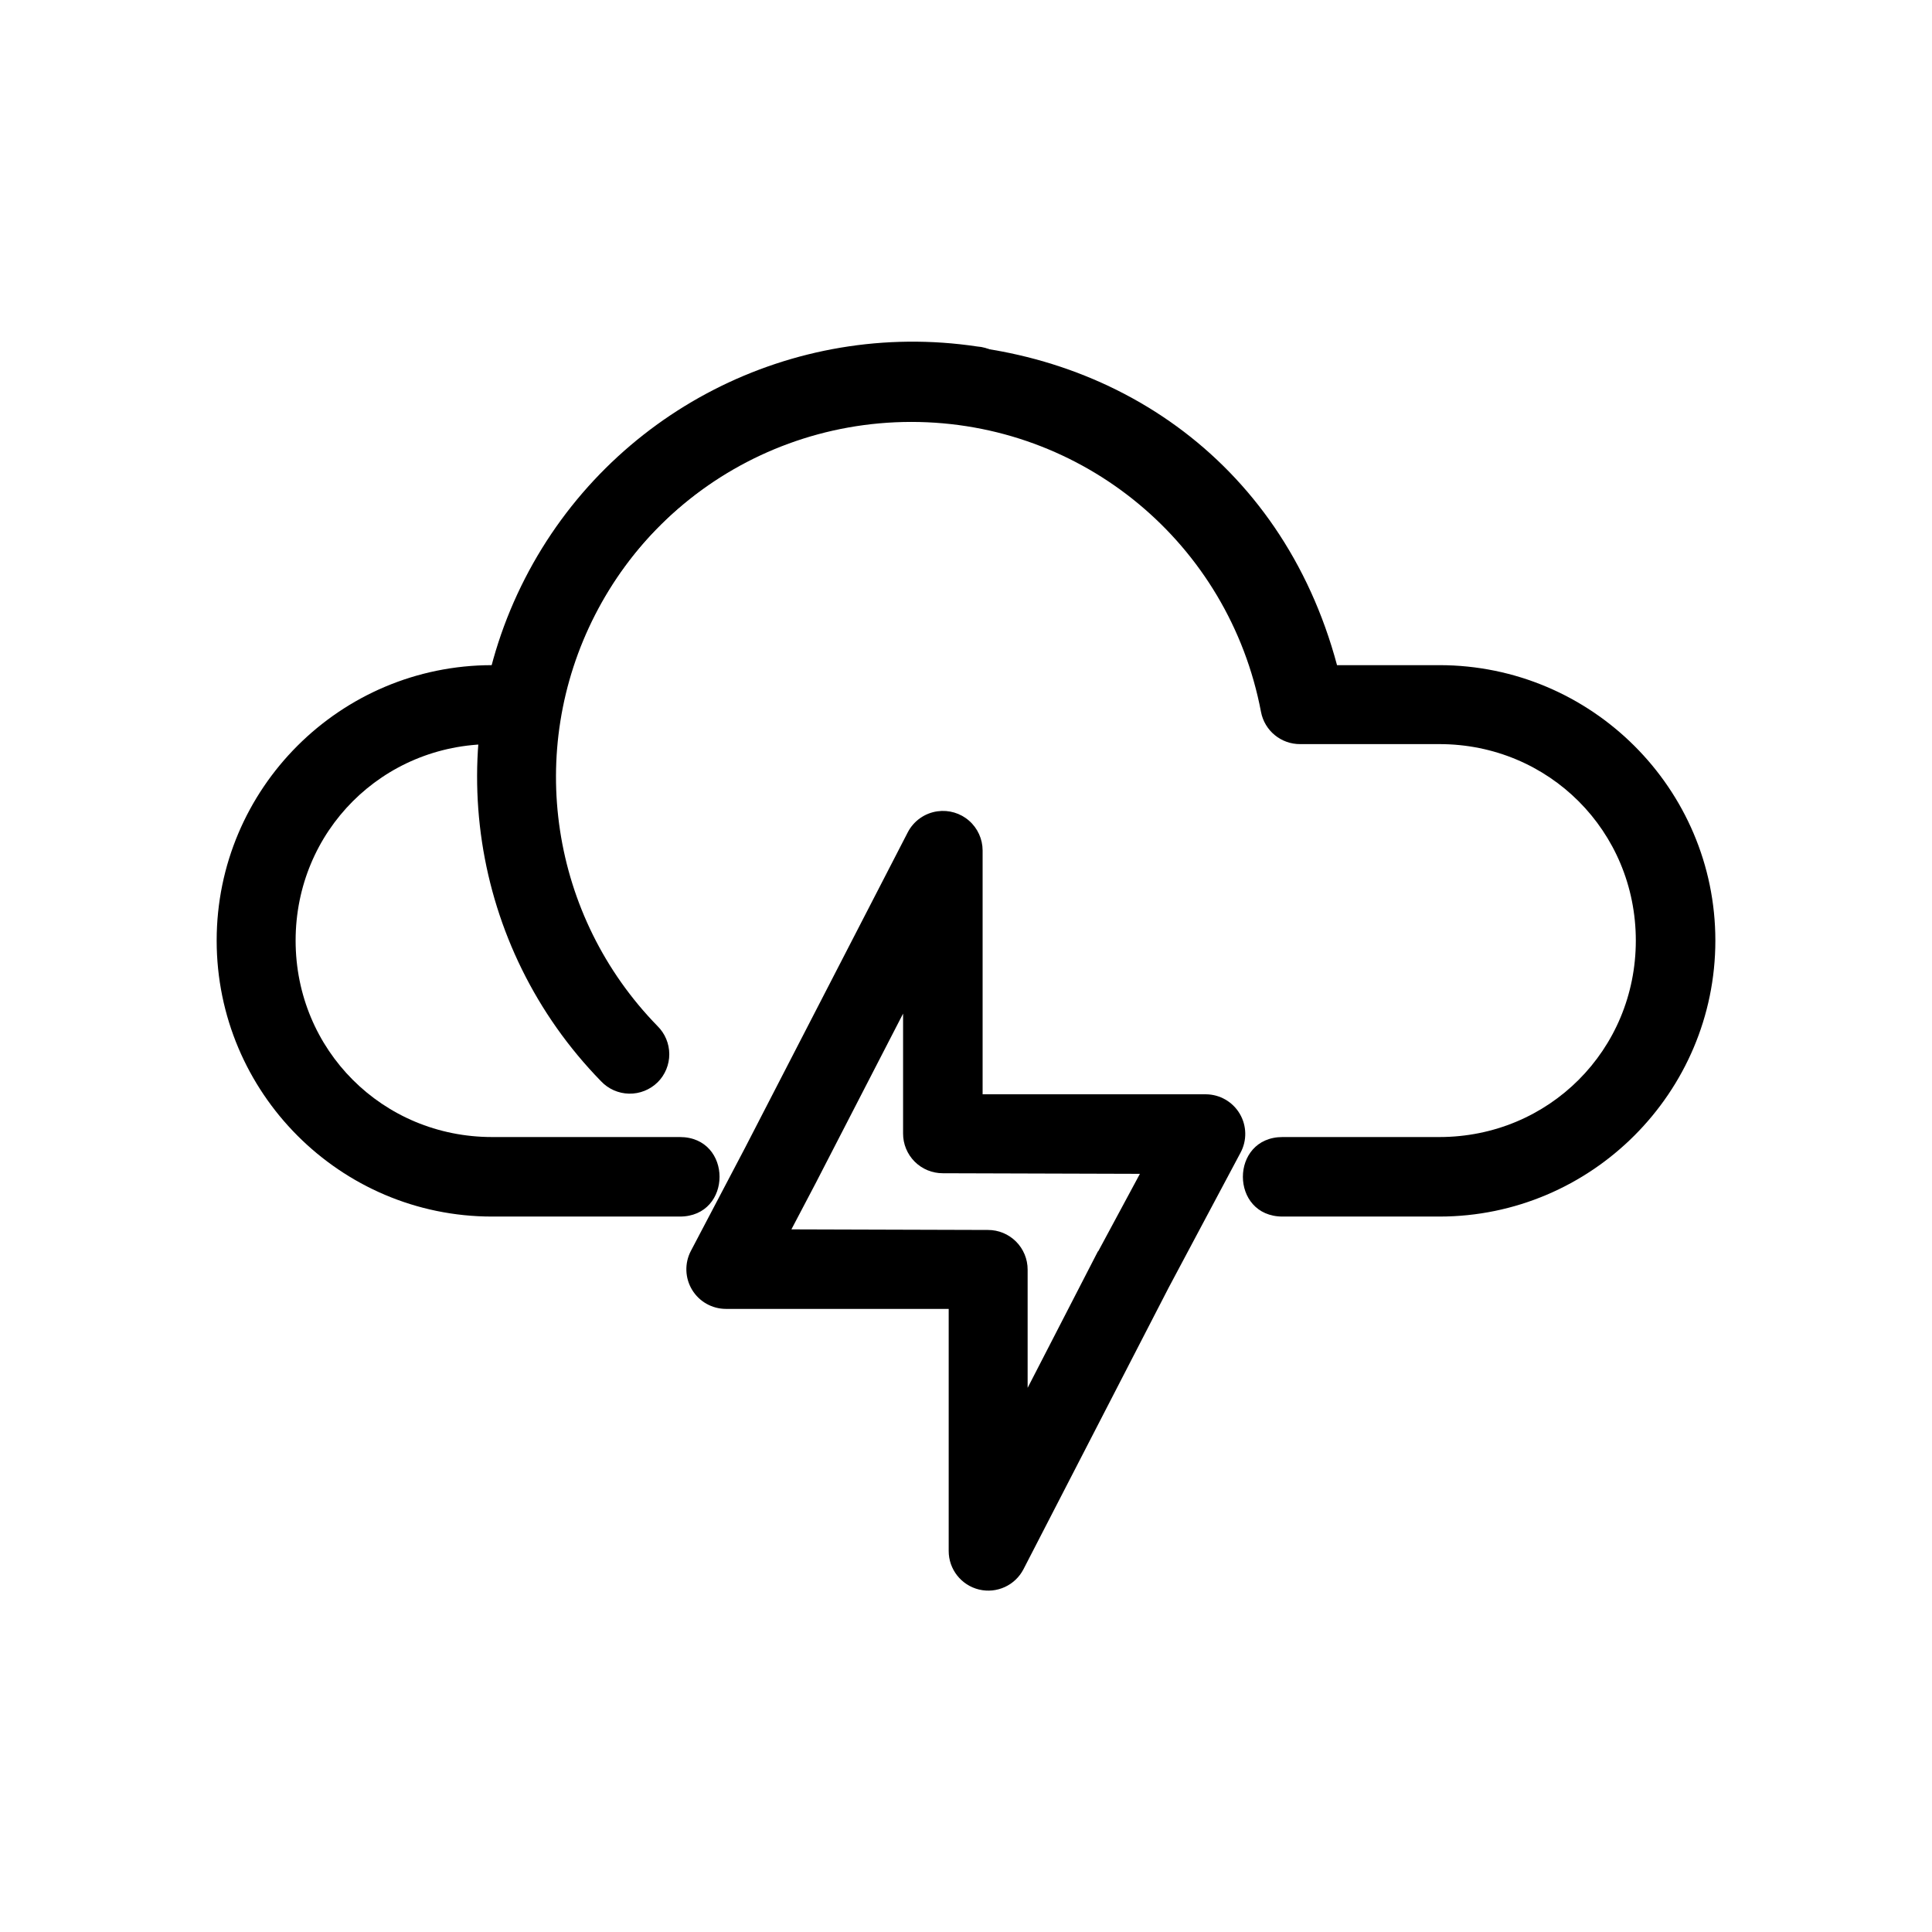
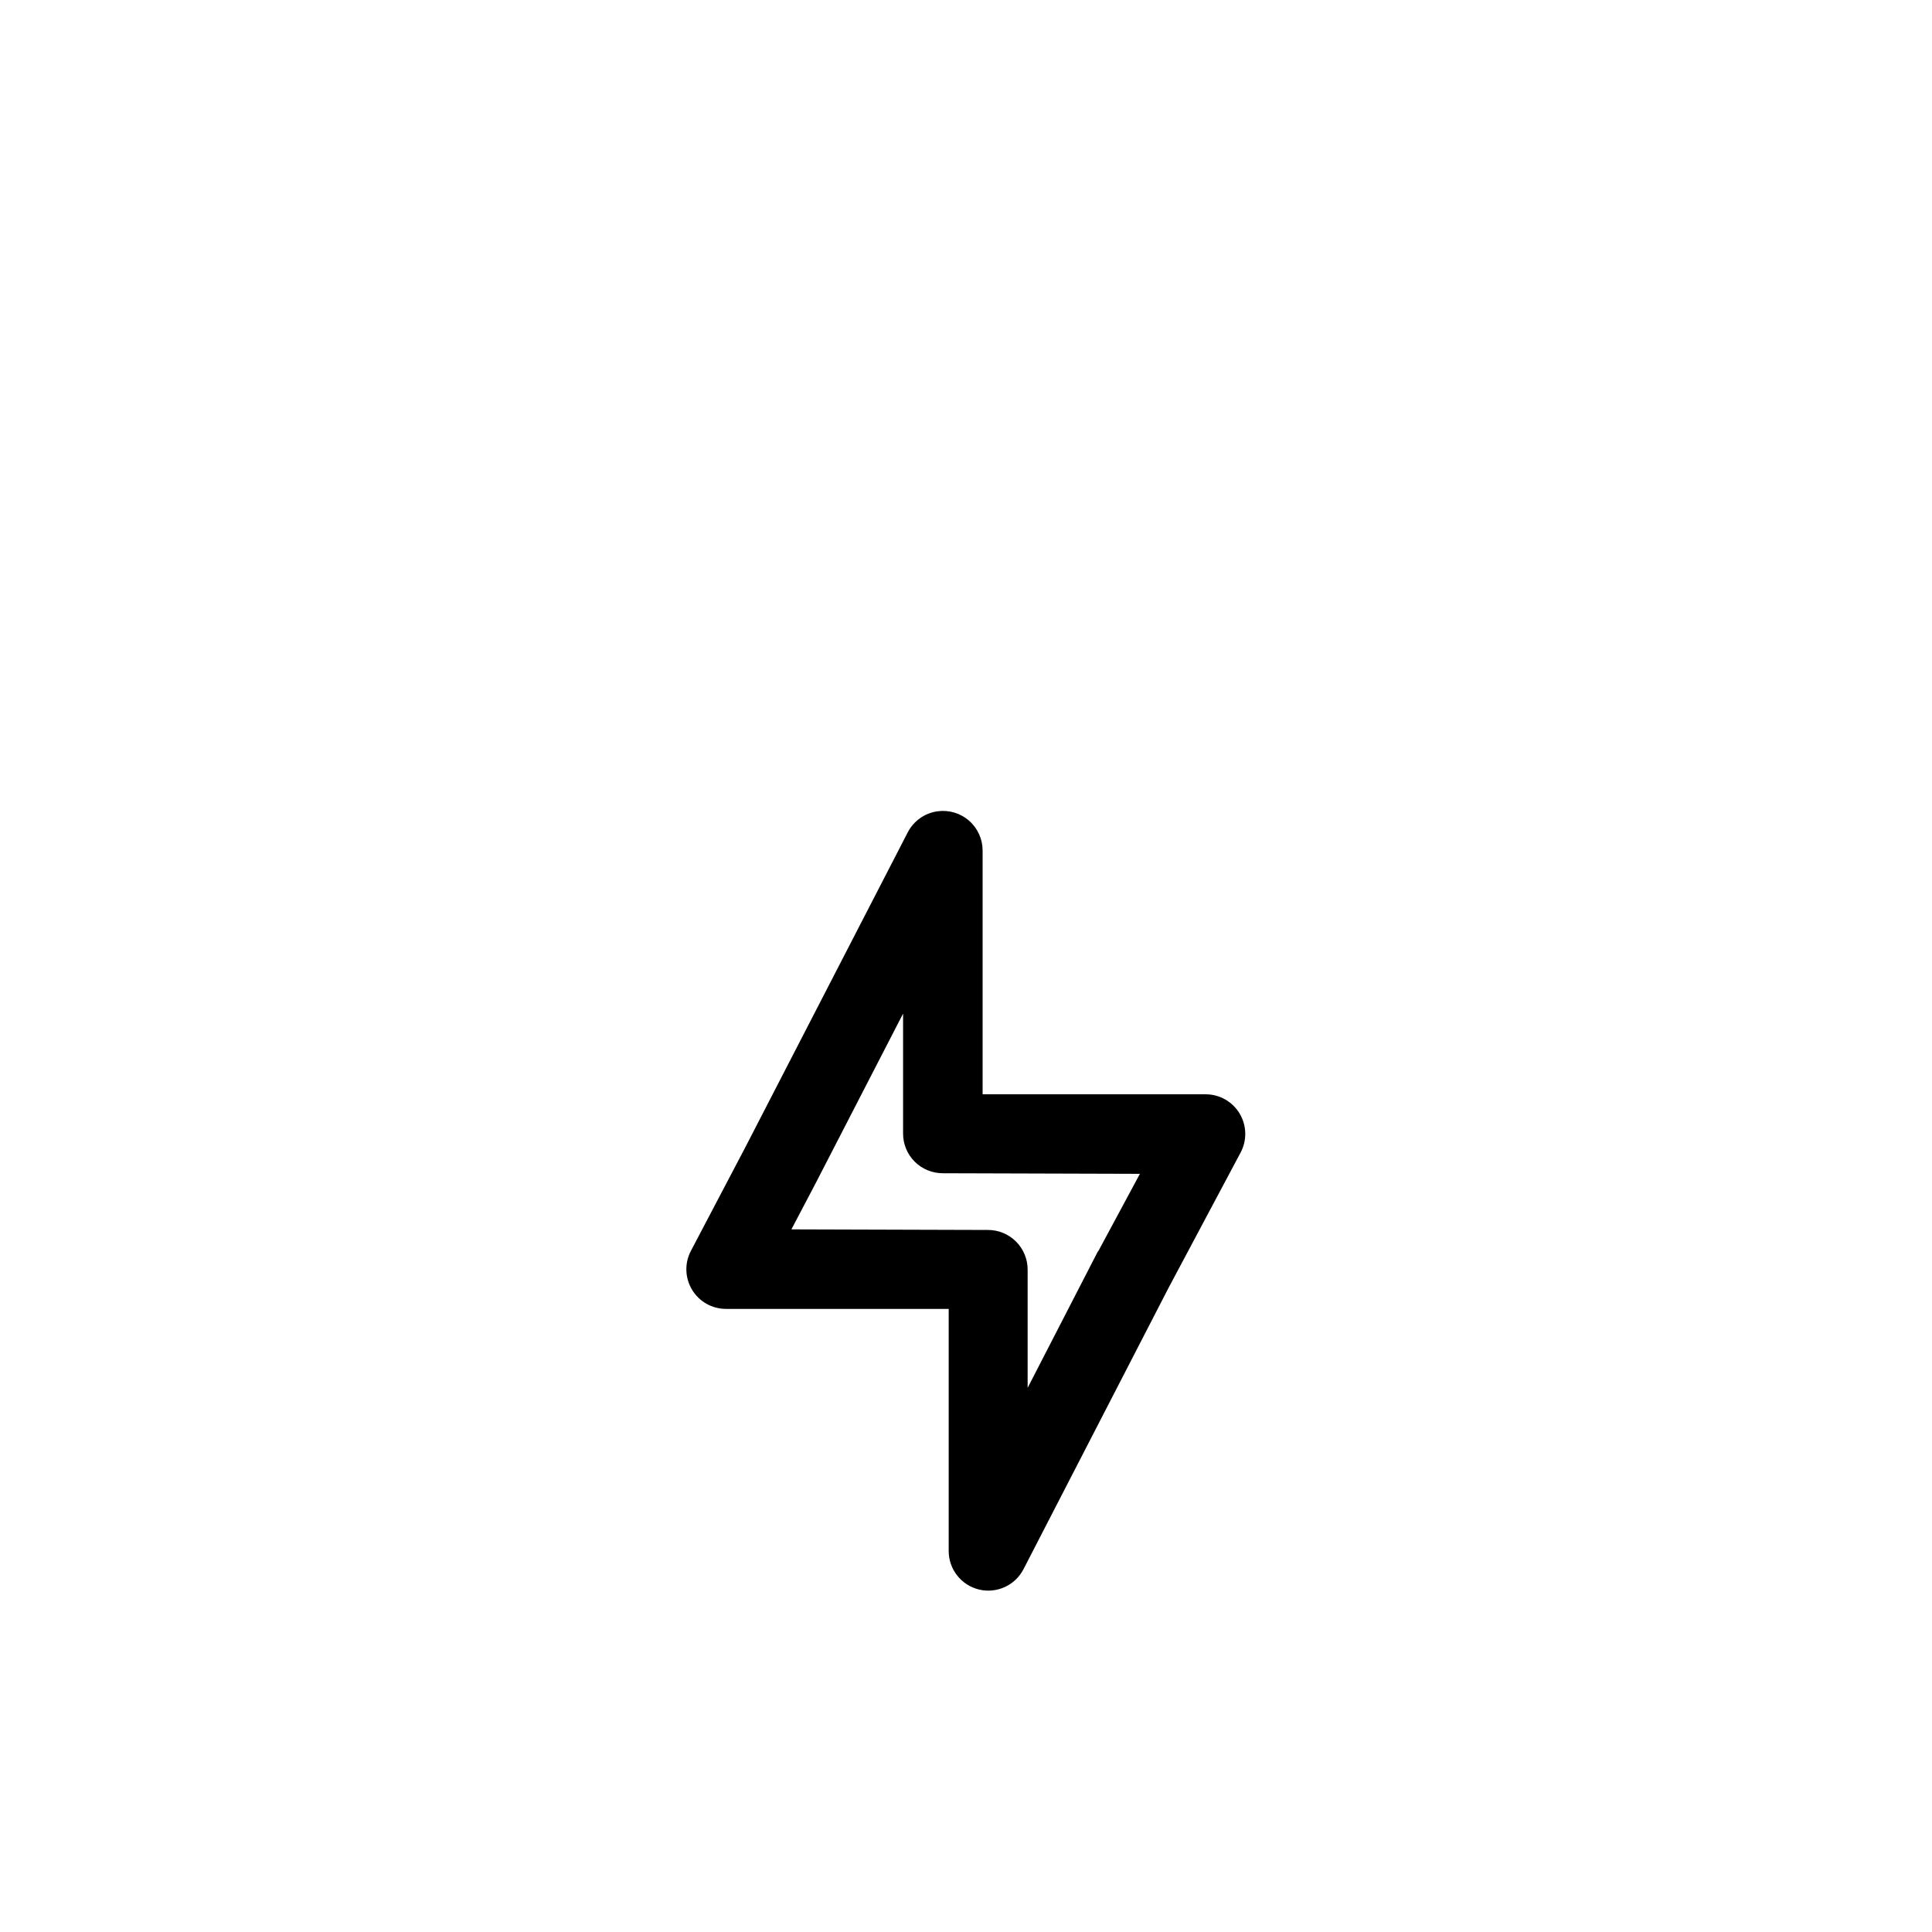
<svg xmlns="http://www.w3.org/2000/svg" fill="#000000" width="800px" height="800px" version="1.1" viewBox="144 144 512 512">
  <g>
-     <path d="m385.51 234.89c-51.895 0.023-94.504 36.25-108.47 85.383h-2.633c-40.277 0-72.988 32.699-72.988 72.988 0 40.285 32.699 73.141 72.988 73.141h49.742c14.051 0 14.051-21.074 0-21.074h-49.742c-29.012 0-52.066-23.059-52.066-52.066 0-29.012 23.047-52.066 52.066-52.066h7.902c5.062 0.035 9.43-3.551 10.383-8.523 8.465-44.637 47.387-76.84 92.82-76.859 45.434 0.02 84.199 32.223 92.668 76.859 0.953 4.973 5.32 8.559 10.383 8.523h36.879c29.02 0 52.066 23.059 52.066 52.066 0 29.012-23.059 52.066-52.066 52.066h-41.527c-14.051 0-14.051 21.074 0 21.074h41.531c40.285 0 73.141-32.855 73.141-73.141 0-40.285-32.863-72.988-73.141-72.988h-27.121c-14.699-54.867-60.918-85.359-112.81-85.383z" />
-     <path d="m318.28 430.82c1.98-1.973 3.094-4.66 3.086-7.457-0.008-2.801-1.129-5.481-3.121-7.445-28.355-29.066-35.027-72.875-16.52-109.02 18.512-36.141 57.887-56.426 98.043-50.402 2.856 0.691 5.867 0.16 8.312-1.473 2.441-1.633 4.086-4.215 4.539-7.117 0.449-2.902-0.336-5.859-2.168-8.156s-4.539-3.723-7.473-3.926c-48.992-7.348-97.293 17.434-119.88 61.531-22.578 44.094-14.43 97.711 20.168 133.17 1.934 2.059 4.617 3.25 7.441 3.305 2.824 0.055 5.551-1.031 7.566-3.012z" />
    <path d="m392.47 359c-3.387 0.461-6.336 2.543-7.906 5.578l-43.078 83.523-14.41 27.43c-1.691 3.25-1.566 7.148 0.336 10.285 1.898 3.133 5.297 5.051 8.961 5.055h59.039v64.156c-0.004 4.848 3.316 9.066 8.027 10.211 4.715 1.141 9.594-1.094 11.809-5.41l38.43-74.535 19.062-35.797c1.754-3.238 1.68-7.16-0.191-10.332s-5.269-5.133-8.953-5.164h-59.195v-64.617c-0.004-3.031-1.32-5.914-3.606-7.902-2.285-1.992-5.324-2.894-8.324-2.481zm-9.145 53.617v31.766c-0.012 2.797 1.098 5.484 3.074 7.465 1.98 1.977 4.664 3.082 7.465 3.074l52.223 0.156-11.004 20.453c-0.051 0.051-0.105 0.102-0.156 0.152l-18.594 36.109v-31.305c0.012-2.797-1.098-5.484-3.074-7.461-1.98-1.98-4.664-3.086-7.465-3.074l-52.066-0.156 6.352-12.086z" />
  </g>
</svg>